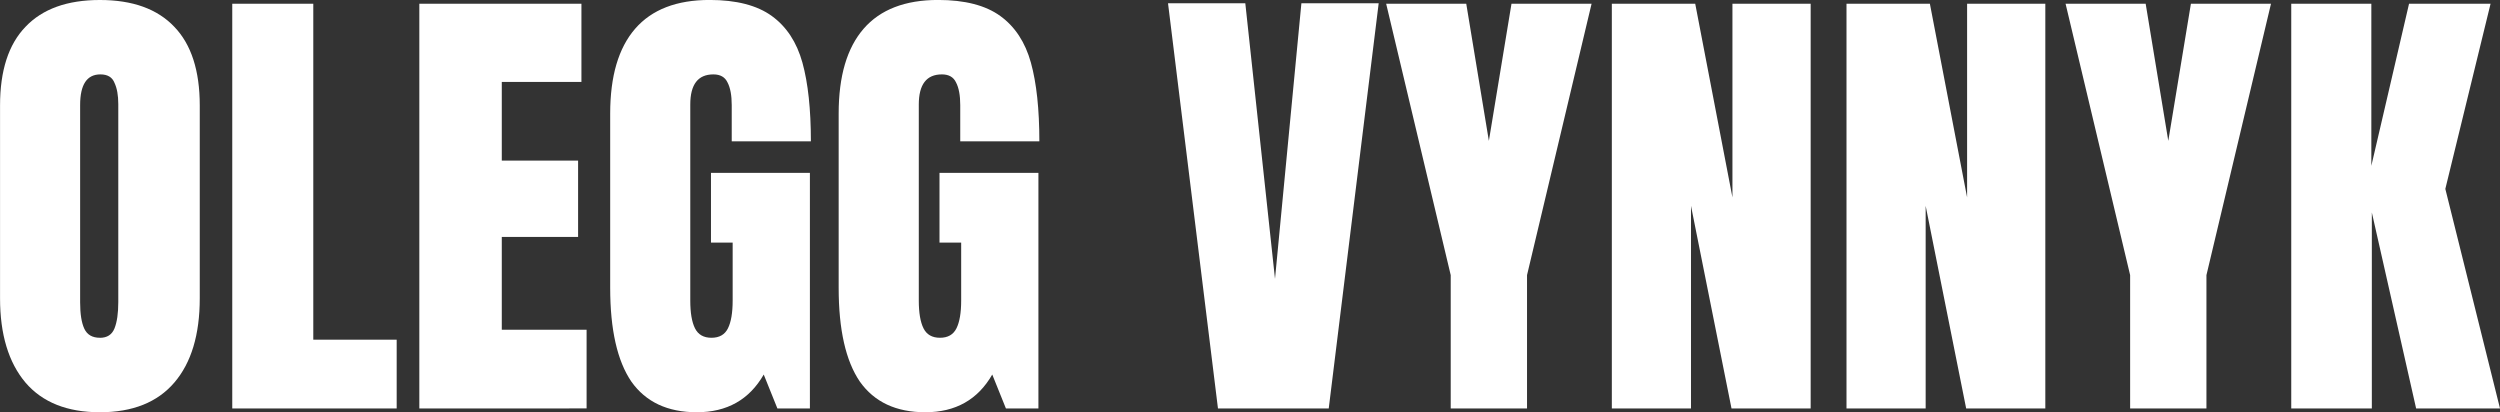
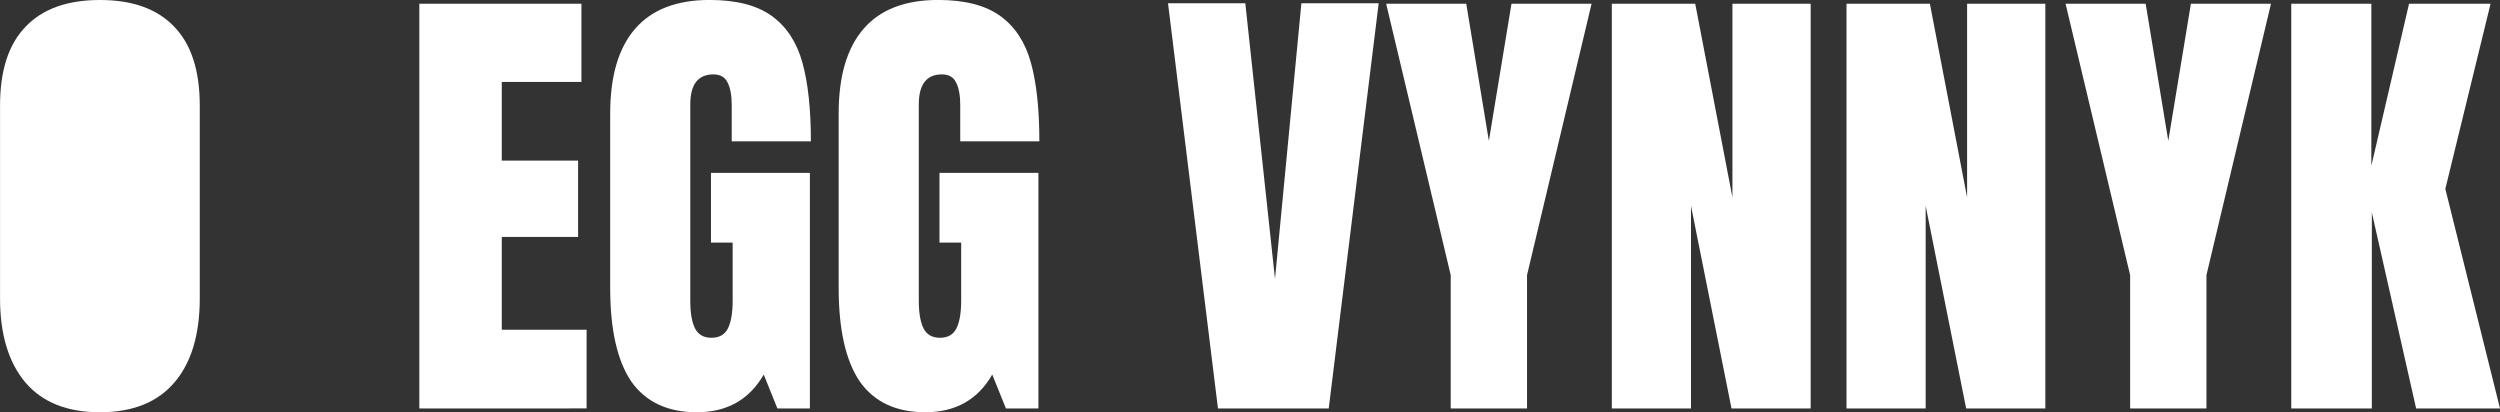
<svg xmlns="http://www.w3.org/2000/svg" xmlns:ns1="http://www.inkscape.org/namespaces/inkscape" xmlns:ns2="http://sodipodi.sourceforge.net/DTD/sodipodi-0.dtd" width="56.155mm" height="9.26mm" viewBox="0 0 56.155 9.26" version="1.1" id="svg1" ns1:export-filename="Rastergrafik.svg" ns1:export-xdpi="96" ns1:export-ydpi="96" ns2:docname="olegg.svg" ns1:version="1.0.1 (3bc2e813f5, 2020-09-07)">
  <rect x="0" y="0" width="56.155" height="9.26" fill="#333333" stroke="none" />
  <ns2:namedview id="namedview1" pagecolor="#ffffff" bordercolor="#000000" borderopacity="0.25" ns1:showpageshadow="2" ns1:pageopacity="0.0" ns1:pagecheckerboard="0" ns1:deskcolor="#d1d1d1" ns1:document-units="mm" ns1:document-rotation="0" showgrid="false" ns1:zoom="2.818278" ns1:cx="84.43836" ns1:cy="46.90316" ns1:window-width="2400" ns1:window-height="1321" ns1:window-x="-9" ns1:window-y="224" ns1:window-maximized="1" ns1:current-layer="layer1" />
  <defs id="defs1" />
  <g ns1:label="Ebene 1" ns1:groupmode="layer" id="layer1" transform="translate(-69.077,-107.408)">
    <g aria-label="OLEGG VYNNYK" id="text847" style="font-style:normal;font-variant:normal;font-weight:normal;font-stretch:normal;font-size:10.583px;line-height:1.25;font-family:Anton;-inkscape-font-specification:'Anton, Normal';font-variant-ligatures:normal;font-variant-caps:normal;font-variant-numeric:normal;font-variant-east-asian:normal;stroke-width:0.265;fill:#ffffff">
-       <path d="m 71.321,116.668 q -1.101,0 -1.672,-0.667 -0.571,-0.677 -0.571,-1.894 v -4.329 q 0,-1.175 0.571,-1.767 0.571,-0.603 1.672,-0.603 1.101,0 1.672,0.603 0.571,0.593 0.571,1.767 v 4.329 q 0,1.228 -0.571,1.894 -0.571,0.667 -1.672,0.667 z m 0,-1.672 q 0.243,0 0.328,-0.212 0.085,-0.212 0.085,-0.593 v -4.445 q 0,-0.296 -0.085,-0.476 -0.074,-0.191 -0.317,-0.191 -0.455,0 -0.455,0.688 v 4.434 q 0,0.392 0.095,0.593 0.095,0.201 0.349,0.201 z" style="font-style:normal;font-variant:normal;font-weight:normal;font-stretch:normal;font-size:10.583px;font-family:Anton;-inkscape-font-specification:'Anton, Normal';font-variant-ligatures:normal;font-variant-caps:normal;font-variant-numeric:normal;font-variant-east-asian:normal;stroke-width:0.265;fill:#ffffff" id="path849" />
-       <path d="m 74.294,116.583 v -9.091 h 1.82 v 7.546 h 1.873 v 1.545 z" style="font-style:normal;font-variant:normal;font-weight:normal;font-stretch:normal;font-size:10.583px;font-family:Anton;-inkscape-font-specification:'Anton, Normal';font-variant-ligatures:normal;font-variant-caps:normal;font-variant-numeric:normal;font-variant-east-asian:normal;stroke-width:0.265;fill:#ffffff" id="path851" />
+       <path d="m 71.321,116.668 q -1.101,0 -1.672,-0.667 -0.571,-0.677 -0.571,-1.894 v -4.329 q 0,-1.175 0.571,-1.767 0.571,-0.603 1.672,-0.603 1.101,0 1.672,0.603 0.571,0.593 0.571,1.767 v 4.329 q 0,1.228 -0.571,1.894 -0.571,0.667 -1.672,0.667 z m 0,-1.672 q 0.243,0 0.328,-0.212 0.085,-0.212 0.085,-0.593 v -4.445 v 4.434 q 0,0.392 0.095,0.593 0.095,0.201 0.349,0.201 z" style="font-style:normal;font-variant:normal;font-weight:normal;font-stretch:normal;font-size:10.583px;font-family:Anton;-inkscape-font-specification:'Anton, Normal';font-variant-ligatures:normal;font-variant-caps:normal;font-variant-numeric:normal;font-variant-east-asian:normal;stroke-width:0.265;fill:#ffffff" id="path849" />
      <path d="m 78.496,116.583 v -9.091 h 3.641 v 1.757 h -1.789 v 1.767 h 1.714 v 1.714 h -1.714 v 2.085 h 1.905 v 1.767 z" style="font-style:normal;font-variant:normal;font-weight:normal;font-stretch:normal;font-size:10.583px;font-family:Anton;-inkscape-font-specification:'Anton, Normal';font-variant-ligatures:normal;font-variant-caps:normal;font-variant-numeric:normal;font-variant-east-asian:normal;stroke-width:0.265;fill:#ffffff" id="path853" />
      <path d="m 84.73,116.668 q -0.984,0 -1.471,-0.688 -0.476,-0.698 -0.476,-2.106 v -3.916 q 0,-1.259 0.561,-1.905 0.561,-0.646 1.672,-0.646 0.9,0 1.397,0.36 0.497,0.36 0.688,1.048 0.19,0.688 0.19,1.767 h -1.778 v -0.815 q 0,-0.328 -0.095,-0.508 -0.085,-0.18 -0.317,-0.18 -0.519,0 -0.519,0.677 v 4.403 q 0,0.413 0.106,0.624 0.106,0.212 0.37,0.212 0.265,0 0.37,-0.212 0.106,-0.212 0.106,-0.624 v -1.302 h -0.487 v -1.566 h 2.222 v 5.292 h -0.73 l -0.307,-0.762 q -0.487,0.847 -1.503,0.847 z" style="font-style:normal;font-variant:normal;font-weight:normal;font-stretch:normal;font-size:10.583px;font-family:Anton;-inkscape-font-specification:'Anton, Normal';font-variant-ligatures:normal;font-variant-caps:normal;font-variant-numeric:normal;font-variant-east-asian:normal;stroke-width:0.265;fill:#ffffff" id="path855" />
      <path d="m 89.862,116.668 q -0.984,0 -1.471,-0.688 -0.476,-0.698 -0.476,-2.106 v -3.916 q 0,-1.259 0.561,-1.905 0.561,-0.646 1.672,-0.646 0.9,0 1.397,0.36 0.497,0.36 0.688,1.048 0.19,0.688 0.19,1.767 H 90.646 v -0.815 q 0,-0.328 -0.095,-0.508 -0.085,-0.18 -0.317,-0.18 -0.519,0 -0.519,0.677 v 4.403 q 0,0.413 0.106,0.624 0.106,0.212 0.37,0.212 0.265,0 0.37,-0.212 0.106,-0.212 0.106,-0.624 v -1.302 h -0.487 v -1.566 h 2.222 v 5.292 H 91.672 l -0.307,-0.762 q -0.487,0.847 -1.503,0.847 z" style="font-style:normal;font-variant:normal;font-weight:normal;font-stretch:normal;font-size:10.583px;font-family:Anton;-inkscape-font-specification:'Anton, Normal';font-variant-ligatures:normal;font-variant-caps:normal;font-variant-numeric:normal;font-variant-east-asian:normal;stroke-width:0.265;fill:#ffffff" id="path857" />
      <path d="m 96.435,116.583 -1.122,-9.102 h 1.736 l 0.667,6.191 0.593,-6.191 h 1.736 l -1.122,9.102 z" style="font-style:normal;font-variant:normal;font-weight:normal;font-stretch:normal;font-size:10.583px;font-family:Anton;-inkscape-font-specification:'Anton, Normal';font-variant-ligatures:normal;font-variant-caps:normal;font-variant-numeric:normal;font-variant-east-asian:normal;stroke-width:0.265;fill:#ffffff" id="path859" />
      <path d="m 101.663,116.583 v -2.995 l -1.45,-6.096 h 1.799 l 0.508,3.08 0.508,-3.08 h 1.799 l -1.45,6.096 v 2.995 z" style="font-style:normal;font-variant:normal;font-weight:normal;font-stretch:normal;font-size:10.583px;font-family:Anton;-inkscape-font-specification:'Anton, Normal';font-variant-ligatures:normal;font-variant-caps:normal;font-variant-numeric:normal;font-variant-east-asian:normal;stroke-width:0.265;fill:#ffffff" id="path861" />
      <path d="m 105.282,116.583 v -9.091 h 1.873 l 0.836,4.35 v -4.35 h 1.757 v 9.091 h -1.778 l -0.91,-4.551 v 4.551 z" style="font-style:normal;font-variant:normal;font-weight:normal;font-stretch:normal;font-size:10.583px;font-family:Anton;-inkscape-font-specification:'Anton, Normal';font-variant-ligatures:normal;font-variant-caps:normal;font-variant-numeric:normal;font-variant-east-asian:normal;stroke-width:0.265;fill:#ffffff" id="path863" />
      <path d="m 110.553,116.583 v -9.091 h 1.873 l 0.836,4.35 v -4.35 h 1.757 v 9.091 h -1.778 l -0.91,-4.551 v 4.551 z" style="font-style:normal;font-variant:normal;font-weight:normal;font-stretch:normal;font-size:10.583px;font-family:Anton;-inkscape-font-specification:'Anton, Normal';font-variant-ligatures:normal;font-variant-caps:normal;font-variant-numeric:normal;font-variant-east-asian:normal;stroke-width:0.265;fill:#ffffff" id="path865" />
      <path d="m 116.924,116.583 v -2.995 l -1.45,-6.096 h 1.799 l 0.508,3.08 0.508,-3.08 h 1.799 l -1.45,6.096 v 2.995 z" style="font-style:normal;font-variant:normal;font-weight:normal;font-stretch:normal;font-size:10.583px;font-family:Anton;-inkscape-font-specification:'Anton, Normal';font-variant-ligatures:normal;font-variant-caps:normal;font-variant-numeric:normal;font-variant-east-asian:normal;stroke-width:0.265;fill:#ffffff" id="path867" />
      <path d="m 120.543,116.583 v -9.091 h 1.799 v 3.641 l 0.847,-3.641 h 1.831 l -1.016,4.159 1.228,4.932 h -1.884 l -0.995,-4.403 v 4.403 z" style="font-style:normal;font-variant:normal;font-weight:normal;font-stretch:normal;font-size:10.583px;font-family:Anton;-inkscape-font-specification:'Anton, Normal';font-variant-ligatures:normal;font-variant-caps:normal;font-variant-numeric:normal;font-variant-east-asian:normal;stroke-width:0.265;fill:#ffffff" id="path869" />
    </g>
  </g>
</svg>